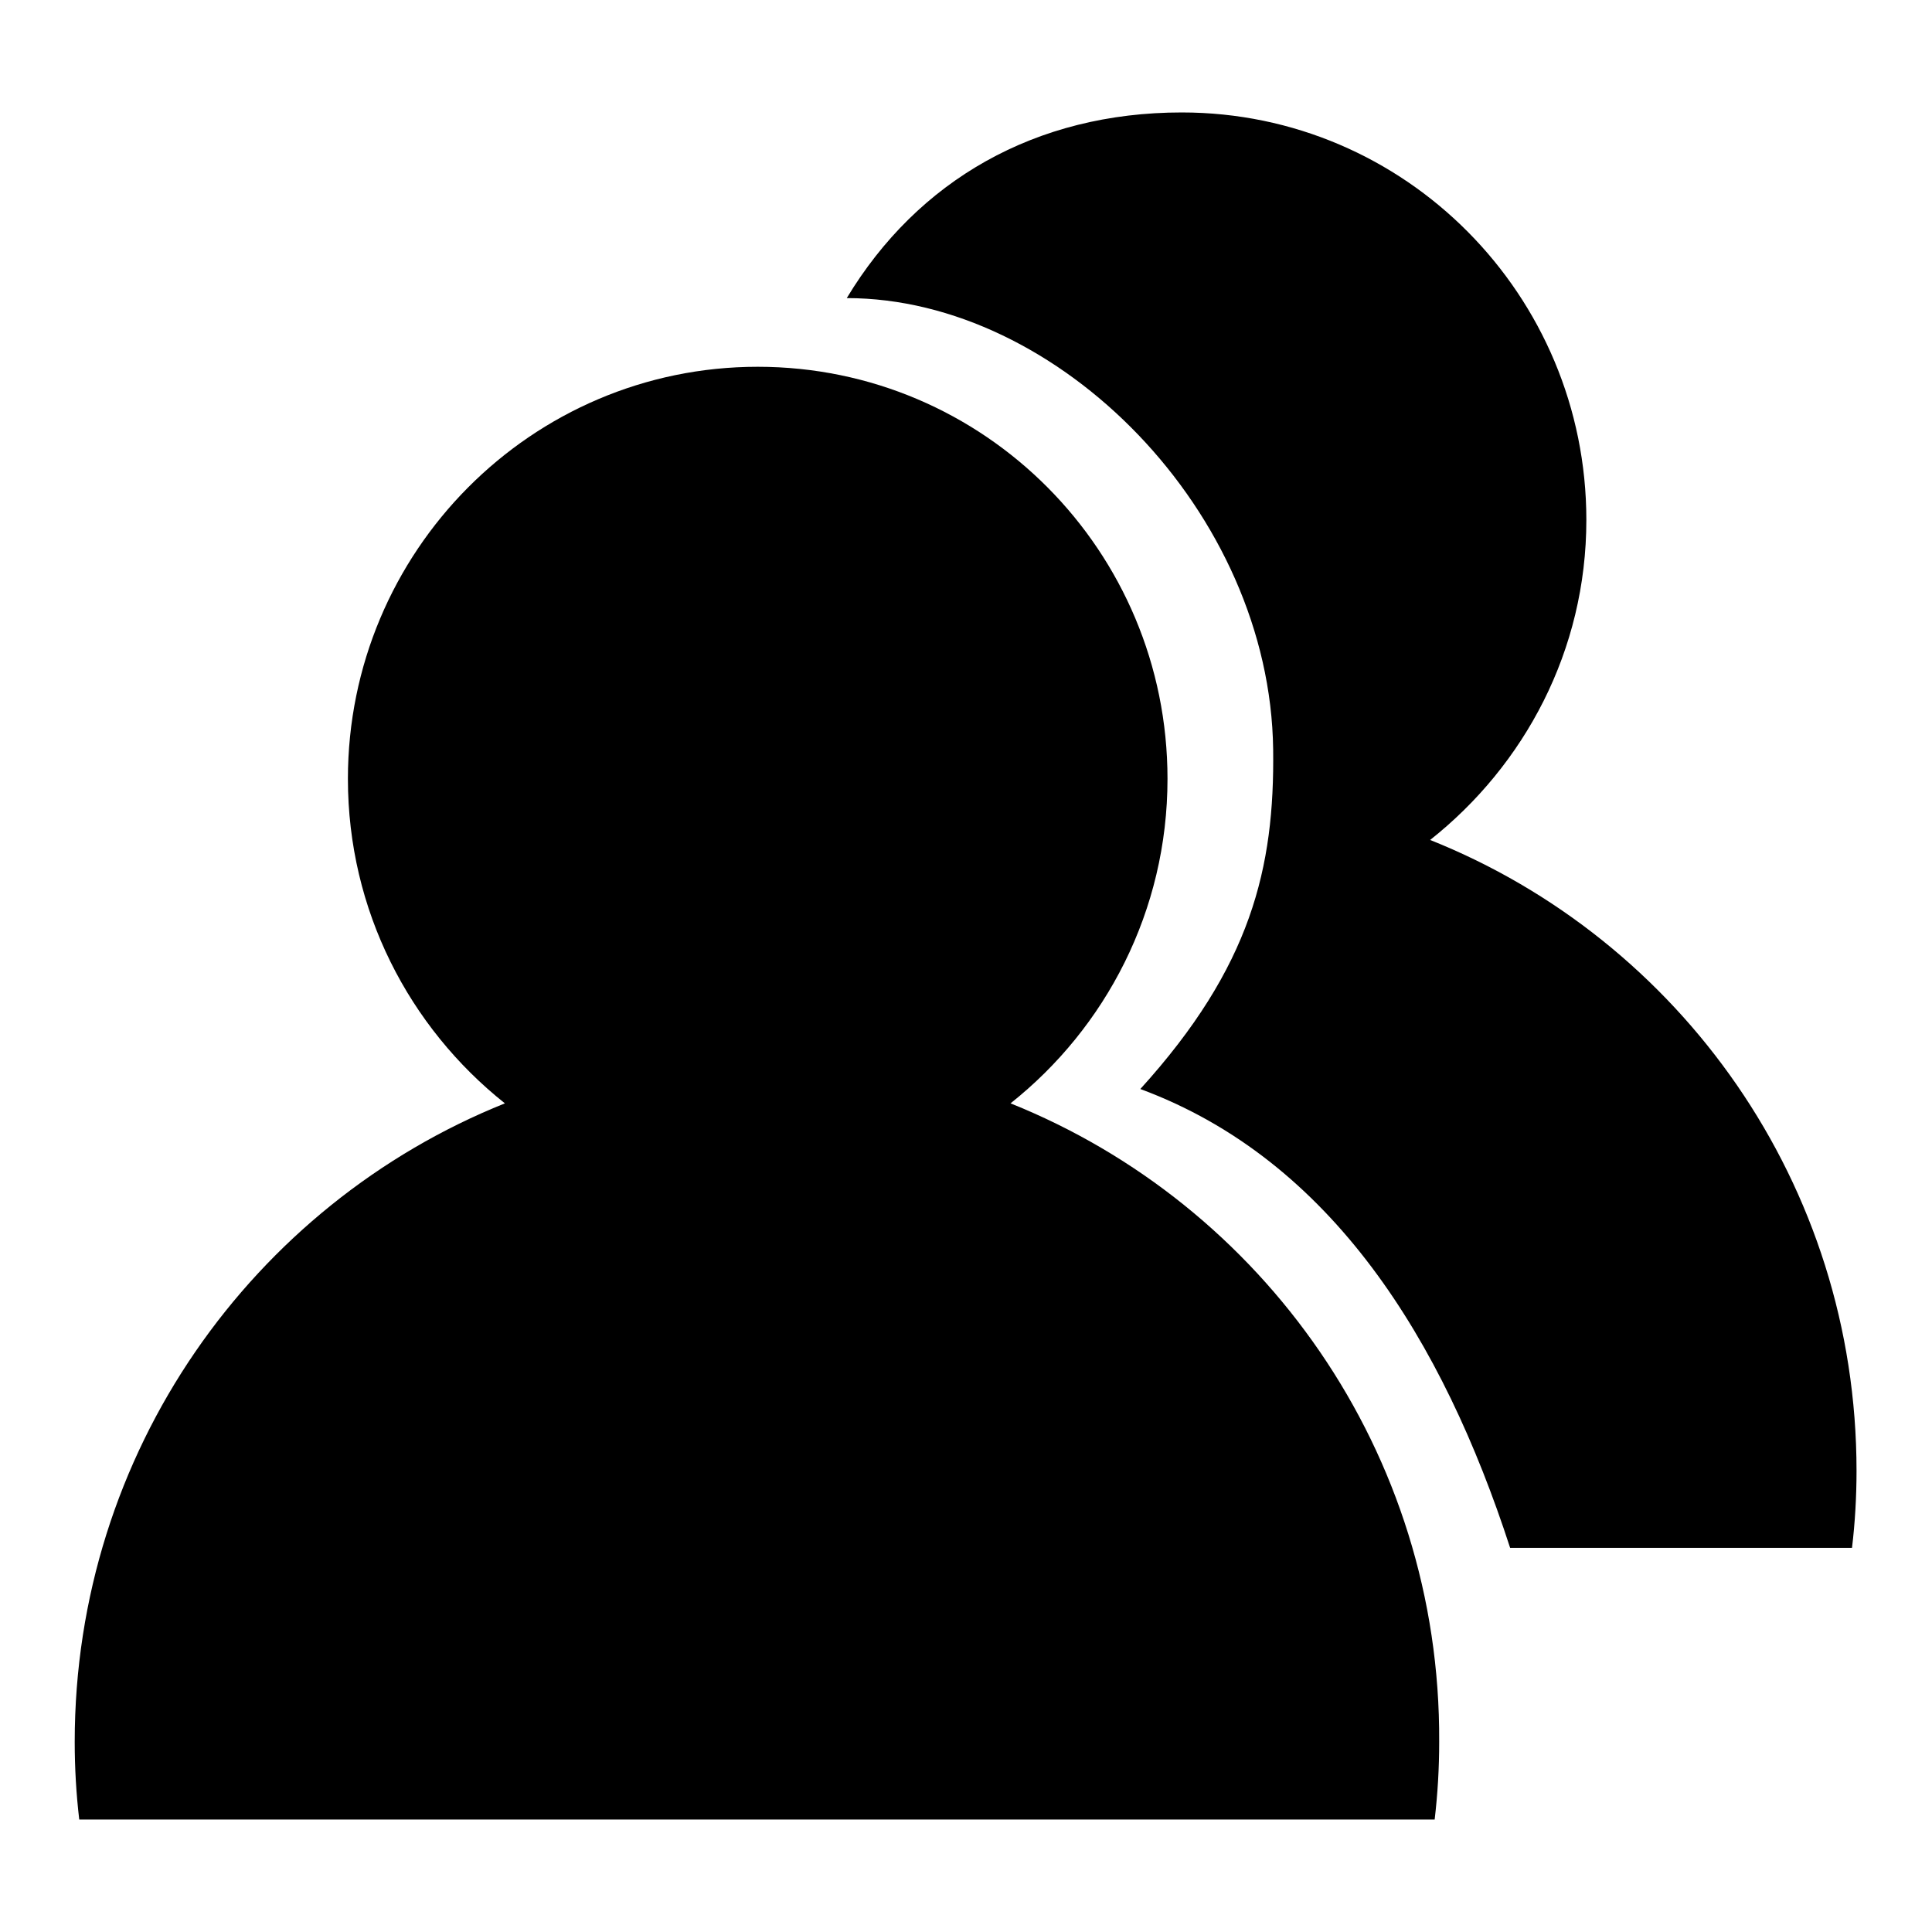
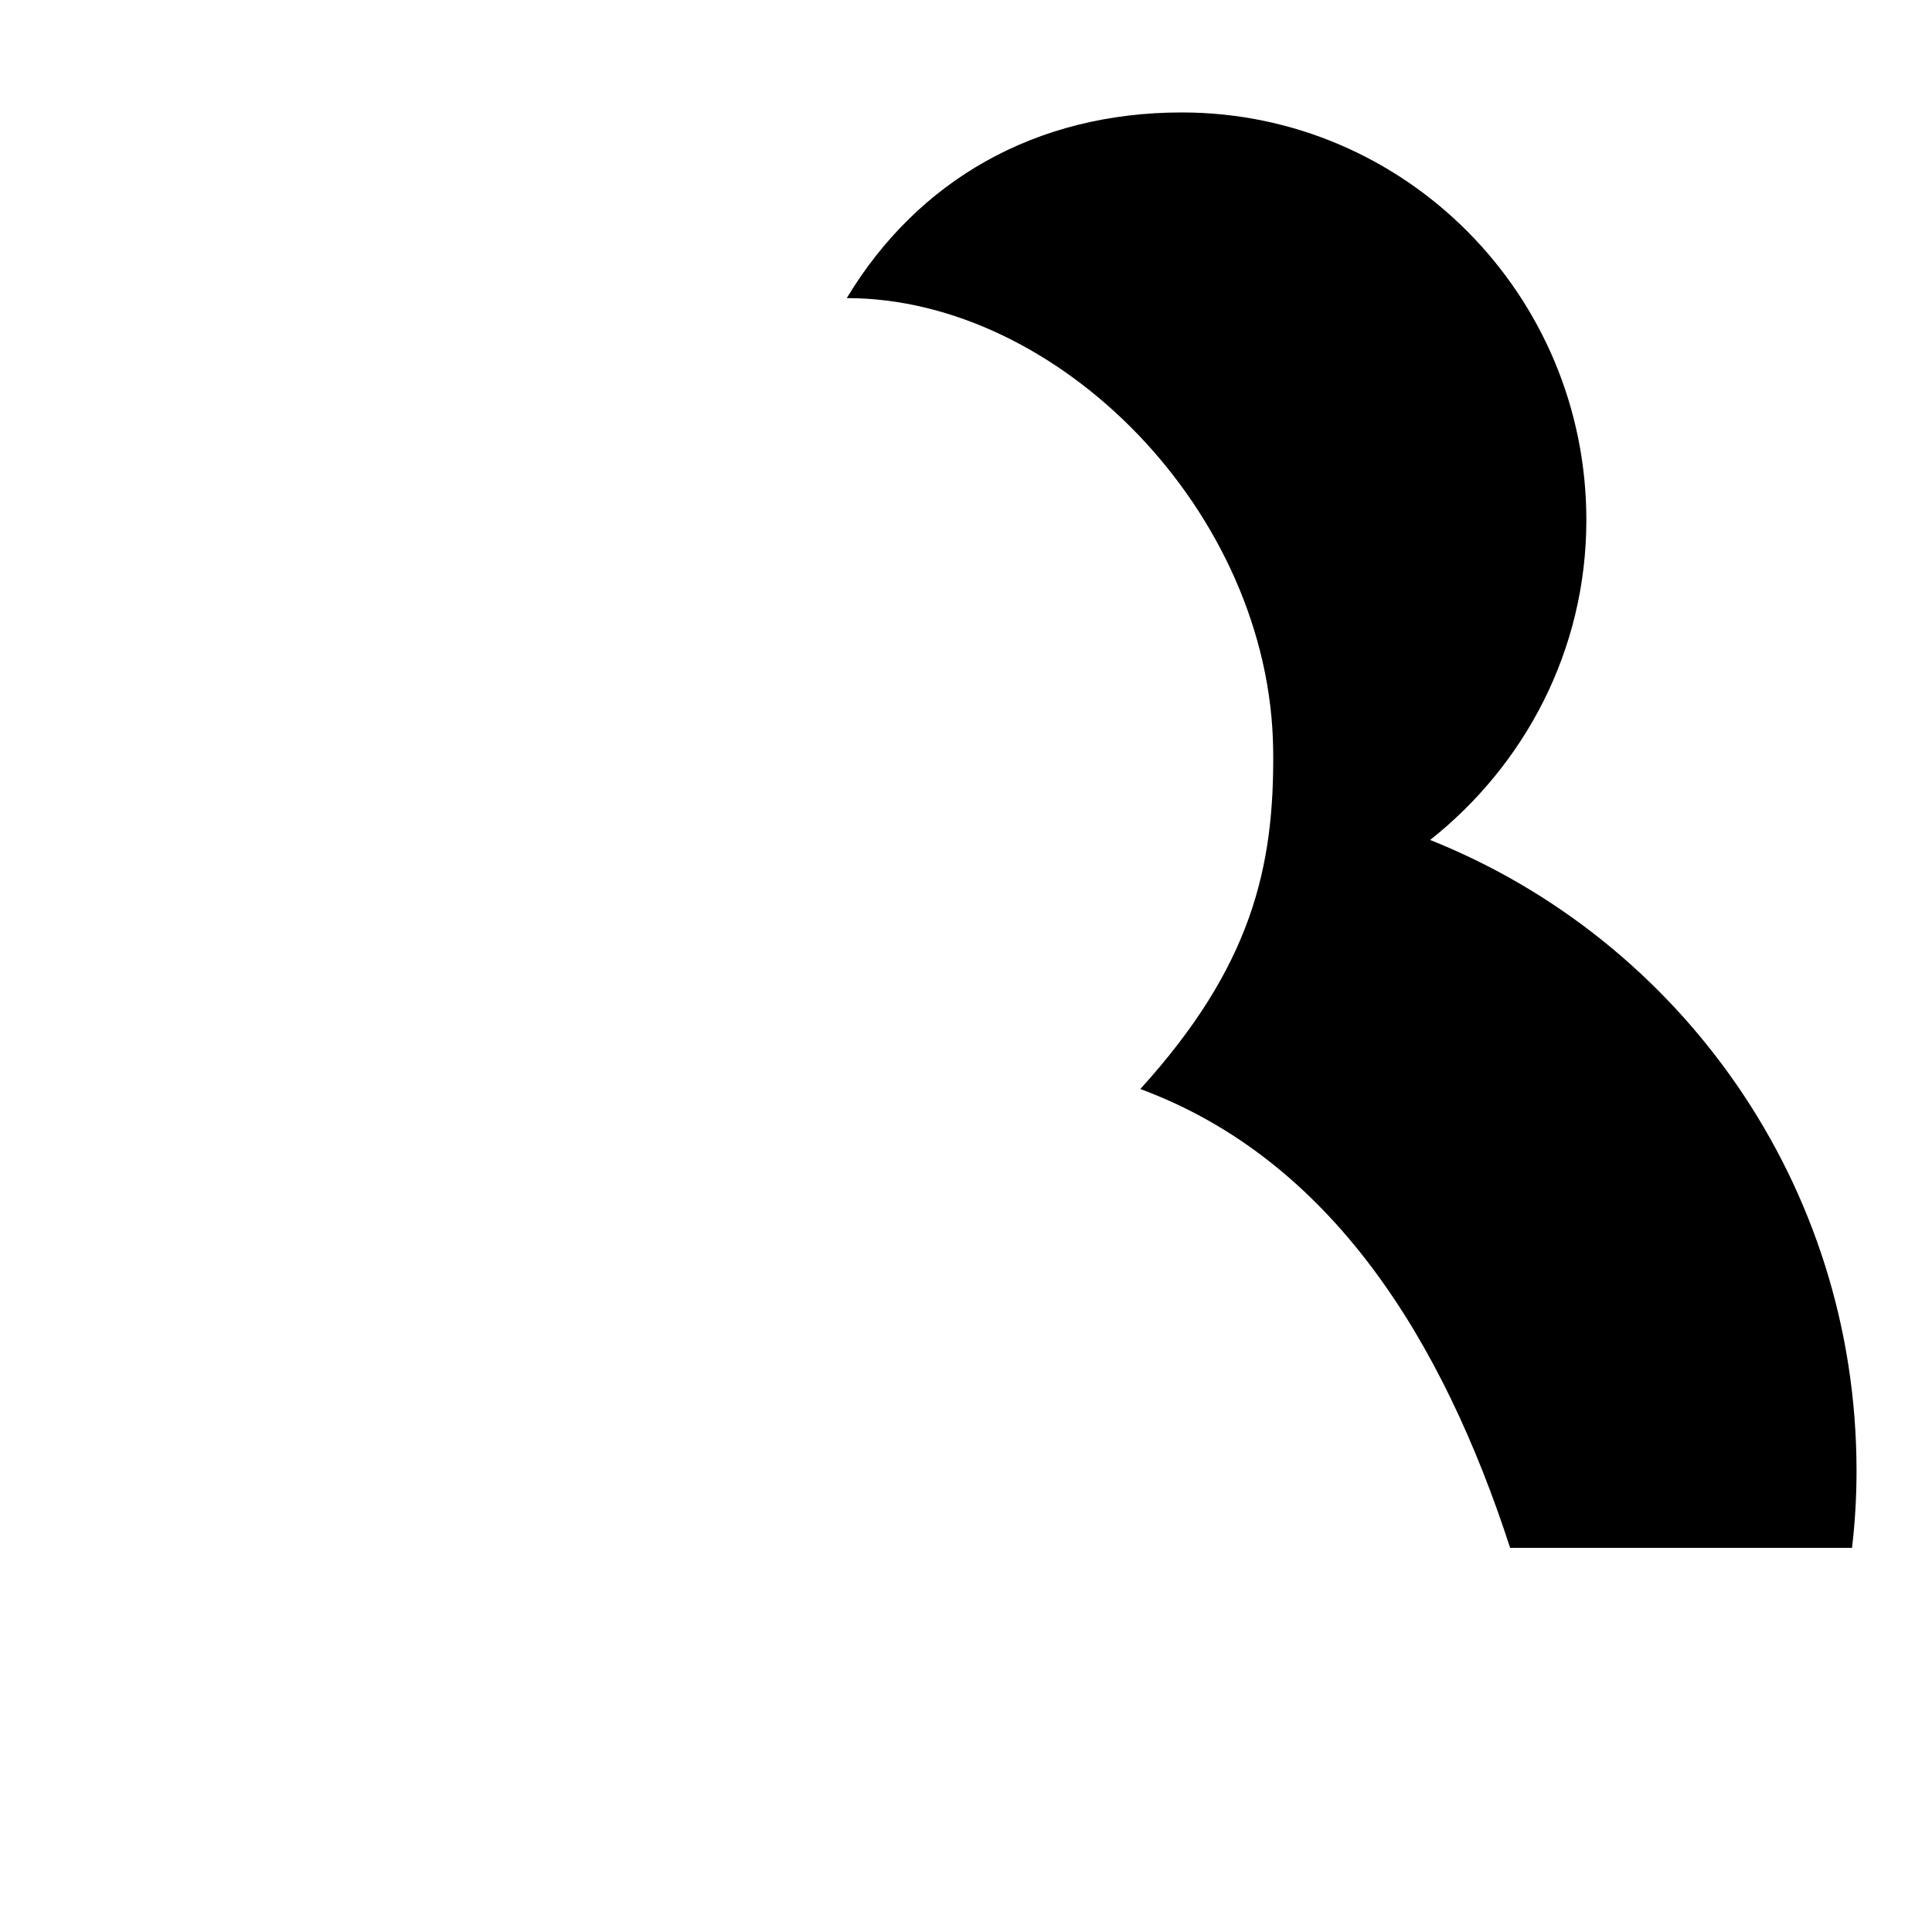
<svg xmlns="http://www.w3.org/2000/svg" version="1.1" x="0px" y="0px" viewBox="0 0 256 256" enable-background="new 0 0 256 256" xml:space="preserve">
  <g>
    <g>
-       <path fill="#000000" d="M133.9,146.2c12.6-10,20.8-25.5,20.8-43c0-30.2-24.3-54.6-54.3-54.6c-30,0-54.3,24.5-54.3,54.6c0,17.4,8.1,32.9,20.8,43c-33.4,13.4-57,46.2-57,84.6c0,3.5,0.2,6.9,0.6,10.3h179.6c0.4-3.4,0.6-6.8,0.6-10.3C190.9,192.4,167.3,159.6,133.9,146.2z" />
      <path fill="#000000" d="M189.5,111.3c12.5-9.9,20.7-25.1,20.7-42.4c0-29.8-24-54-53.6-54c-19.4,0-35,9-44.4,24.6c28.1,0,56.1,28.4,56.5,59.8c0.2,15.7-2.9,28.8-17.6,45c25.4,9.4,40.1,33.4,49,60.8h45.3c0.4-3.3,0.6-6.8,0.6-10.2C246,156.9,222.6,124.5,189.5,111.3z" />
    </g>
  </g>
</svg>